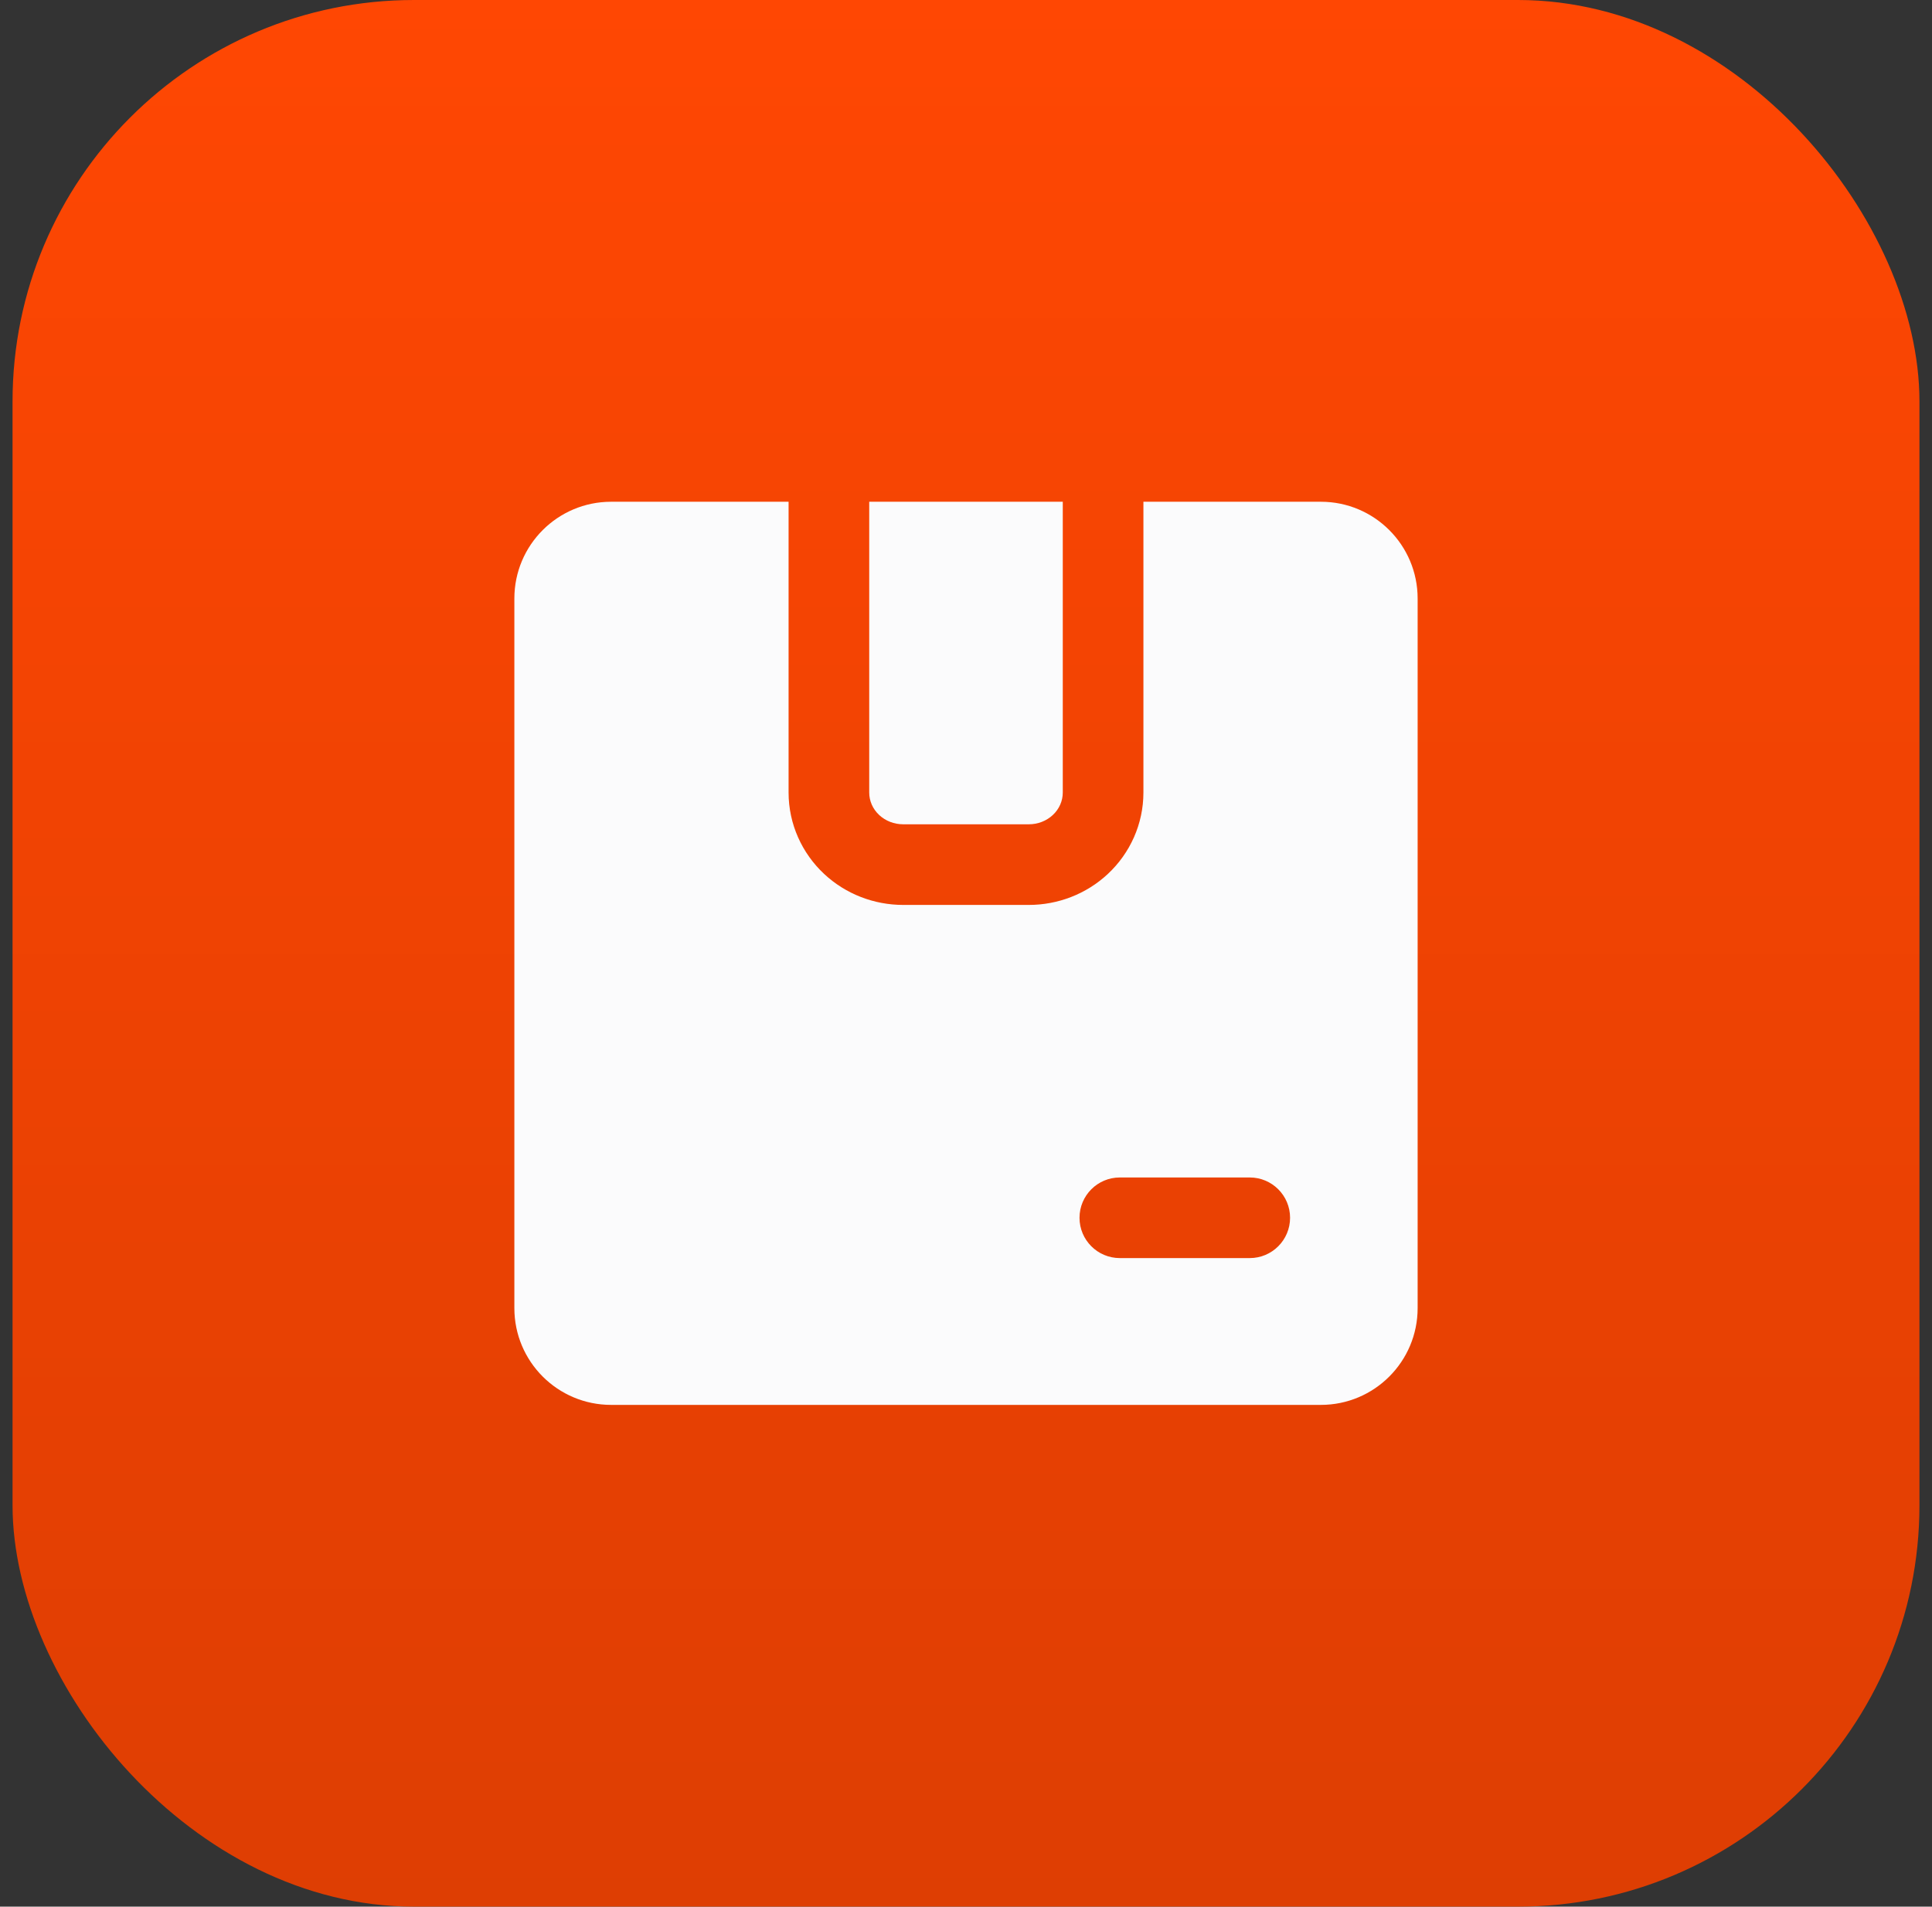
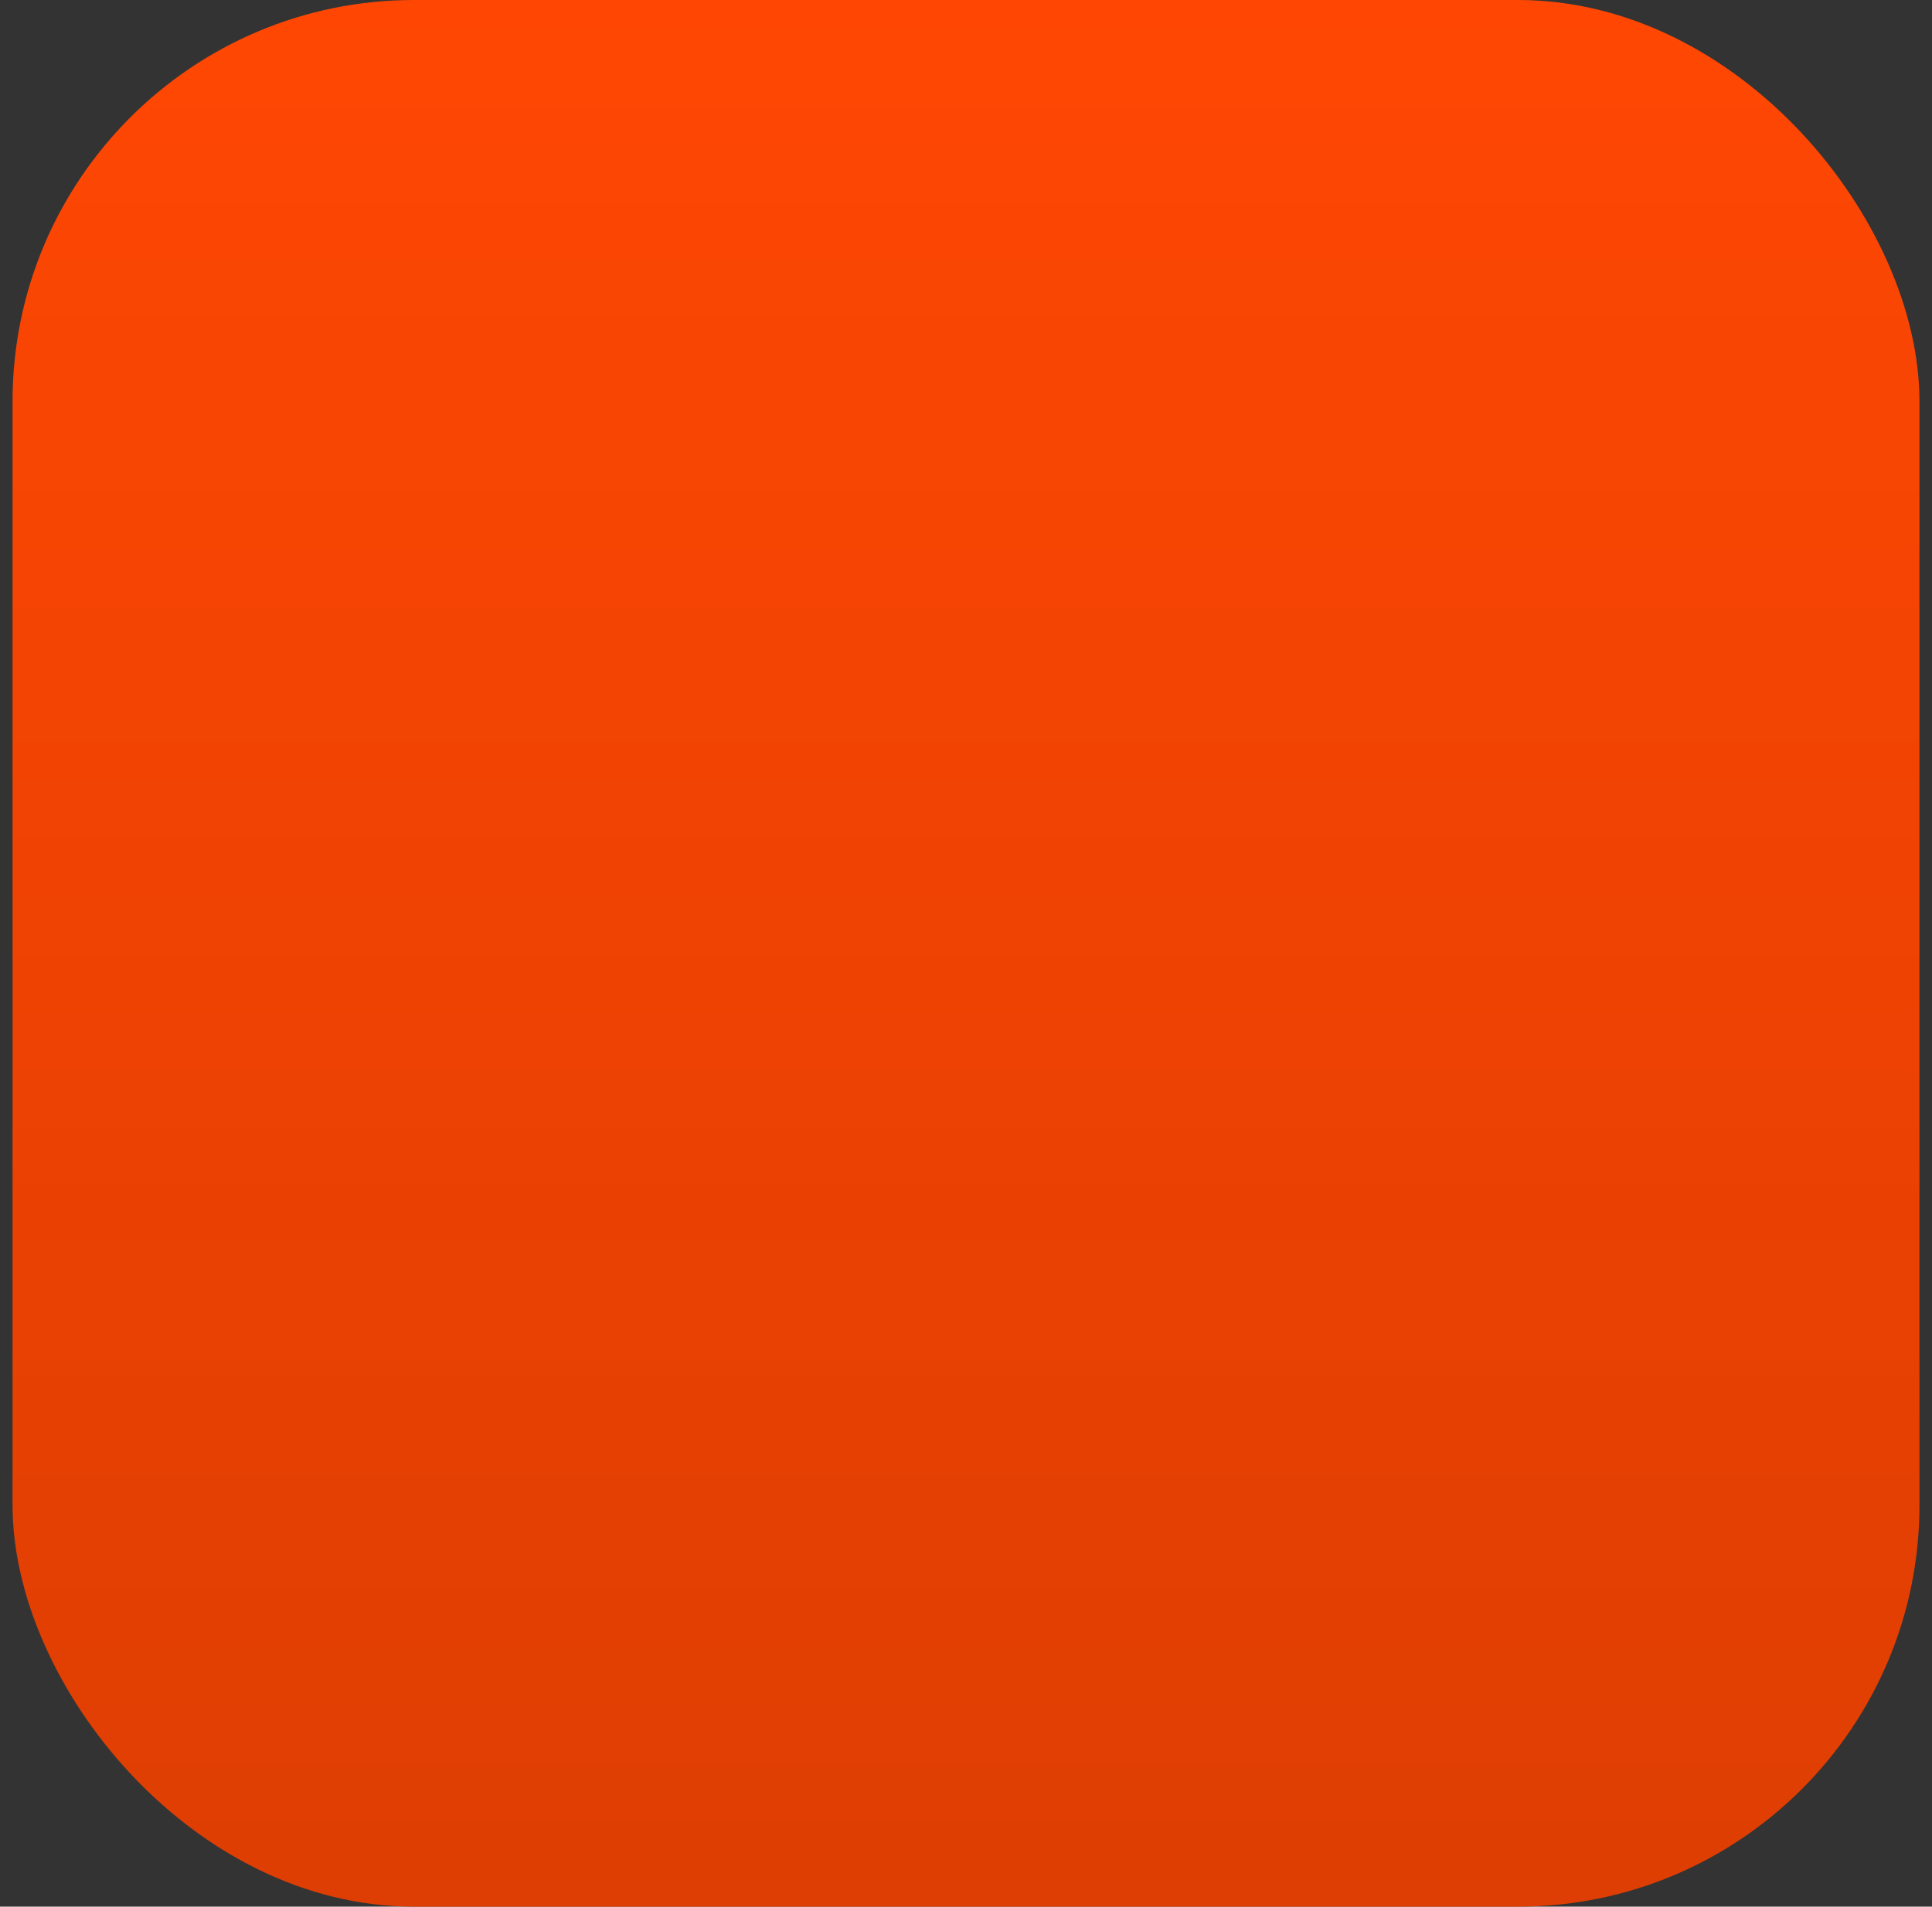
<svg xmlns="http://www.w3.org/2000/svg" width="77" height="76" viewBox="0 0 77 76" fill="none">
  <rect x="0" y="0" width="77" height="76" fill="#333333" stroke="none" />
  <rect x="0.5" width="76" height="76" rx="16" fill="url(#paint0_linear_5329_80707)" />
-   <path d="M52.643 20C54.773 20 56.5 21.727 56.5 23.857V52.143C56.5 54.273 54.773 56 52.643 56H24.357C22.227 56 20.5 54.273 20.5 52.143L20.5 23.857C20.5 21.727 22.227 20 24.357 20H31.429V31.591C31.429 32.85 31.965 34.011 32.842 34.832C33.712 35.647 34.85 36.071 35.995 36.071H41.005C42.15 36.071 43.288 35.647 44.158 34.832C45.035 34.011 45.571 32.85 45.571 31.591V20H52.643ZM44.631 46.935C43.744 46.935 43.025 47.654 43.024 48.541C43.024 49.428 43.743 50.148 44.631 50.148H49.809C50.696 50.148 51.416 49.429 51.416 48.541C51.416 47.654 50.696 46.935 49.809 46.935H44.631ZM42.357 20V31.591C42.357 31.927 42.215 32.249 41.961 32.486C41.707 32.724 41.363 32.857 41.005 32.857H35.995C35.637 32.857 35.293 32.724 35.039 32.486C34.785 32.249 34.643 31.927 34.643 31.591V20L42.357 20Z" fill="#FBFBFC" />
  <defs>
    <linearGradient id="paint0_linear_5329_80707" x1="38.5" y1="0" x2="38.5" y2="76" gradientUnits="userSpaceOnUse">
      <stop stop-color="#FF4703" />
      <stop offset="1" stop-color="#DE3E03" />
    </linearGradient>
  </defs>
</svg>